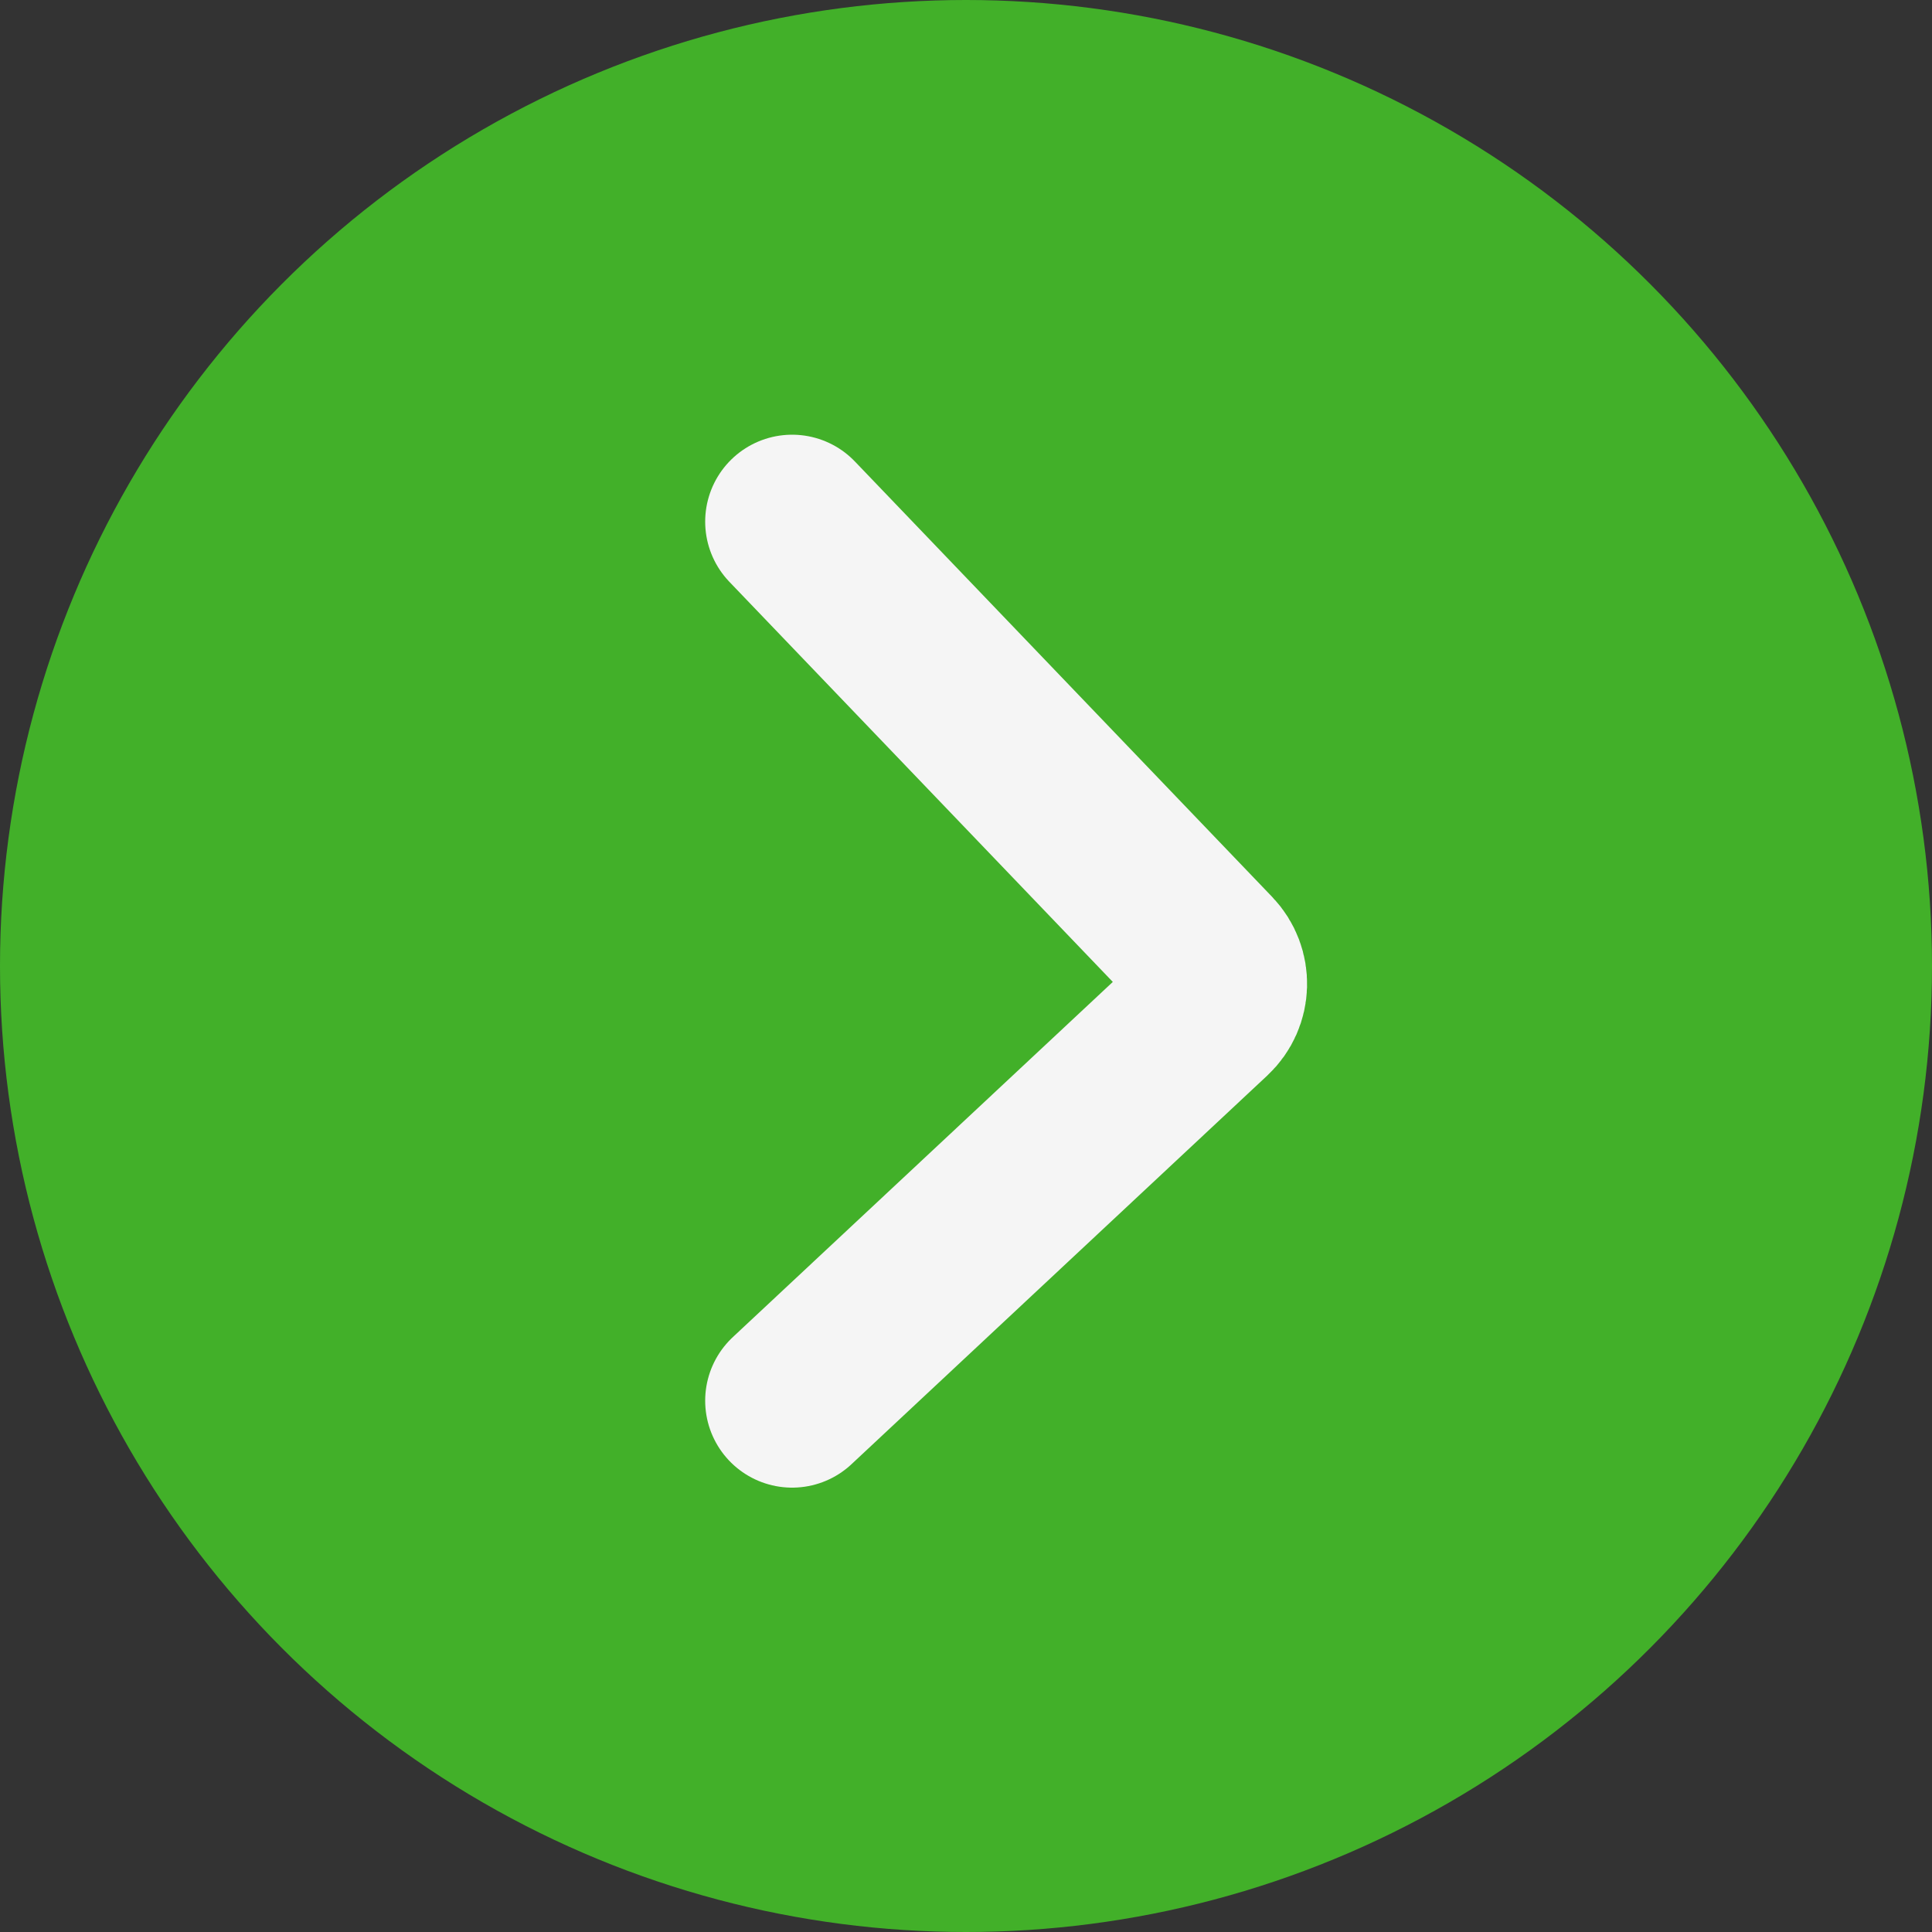
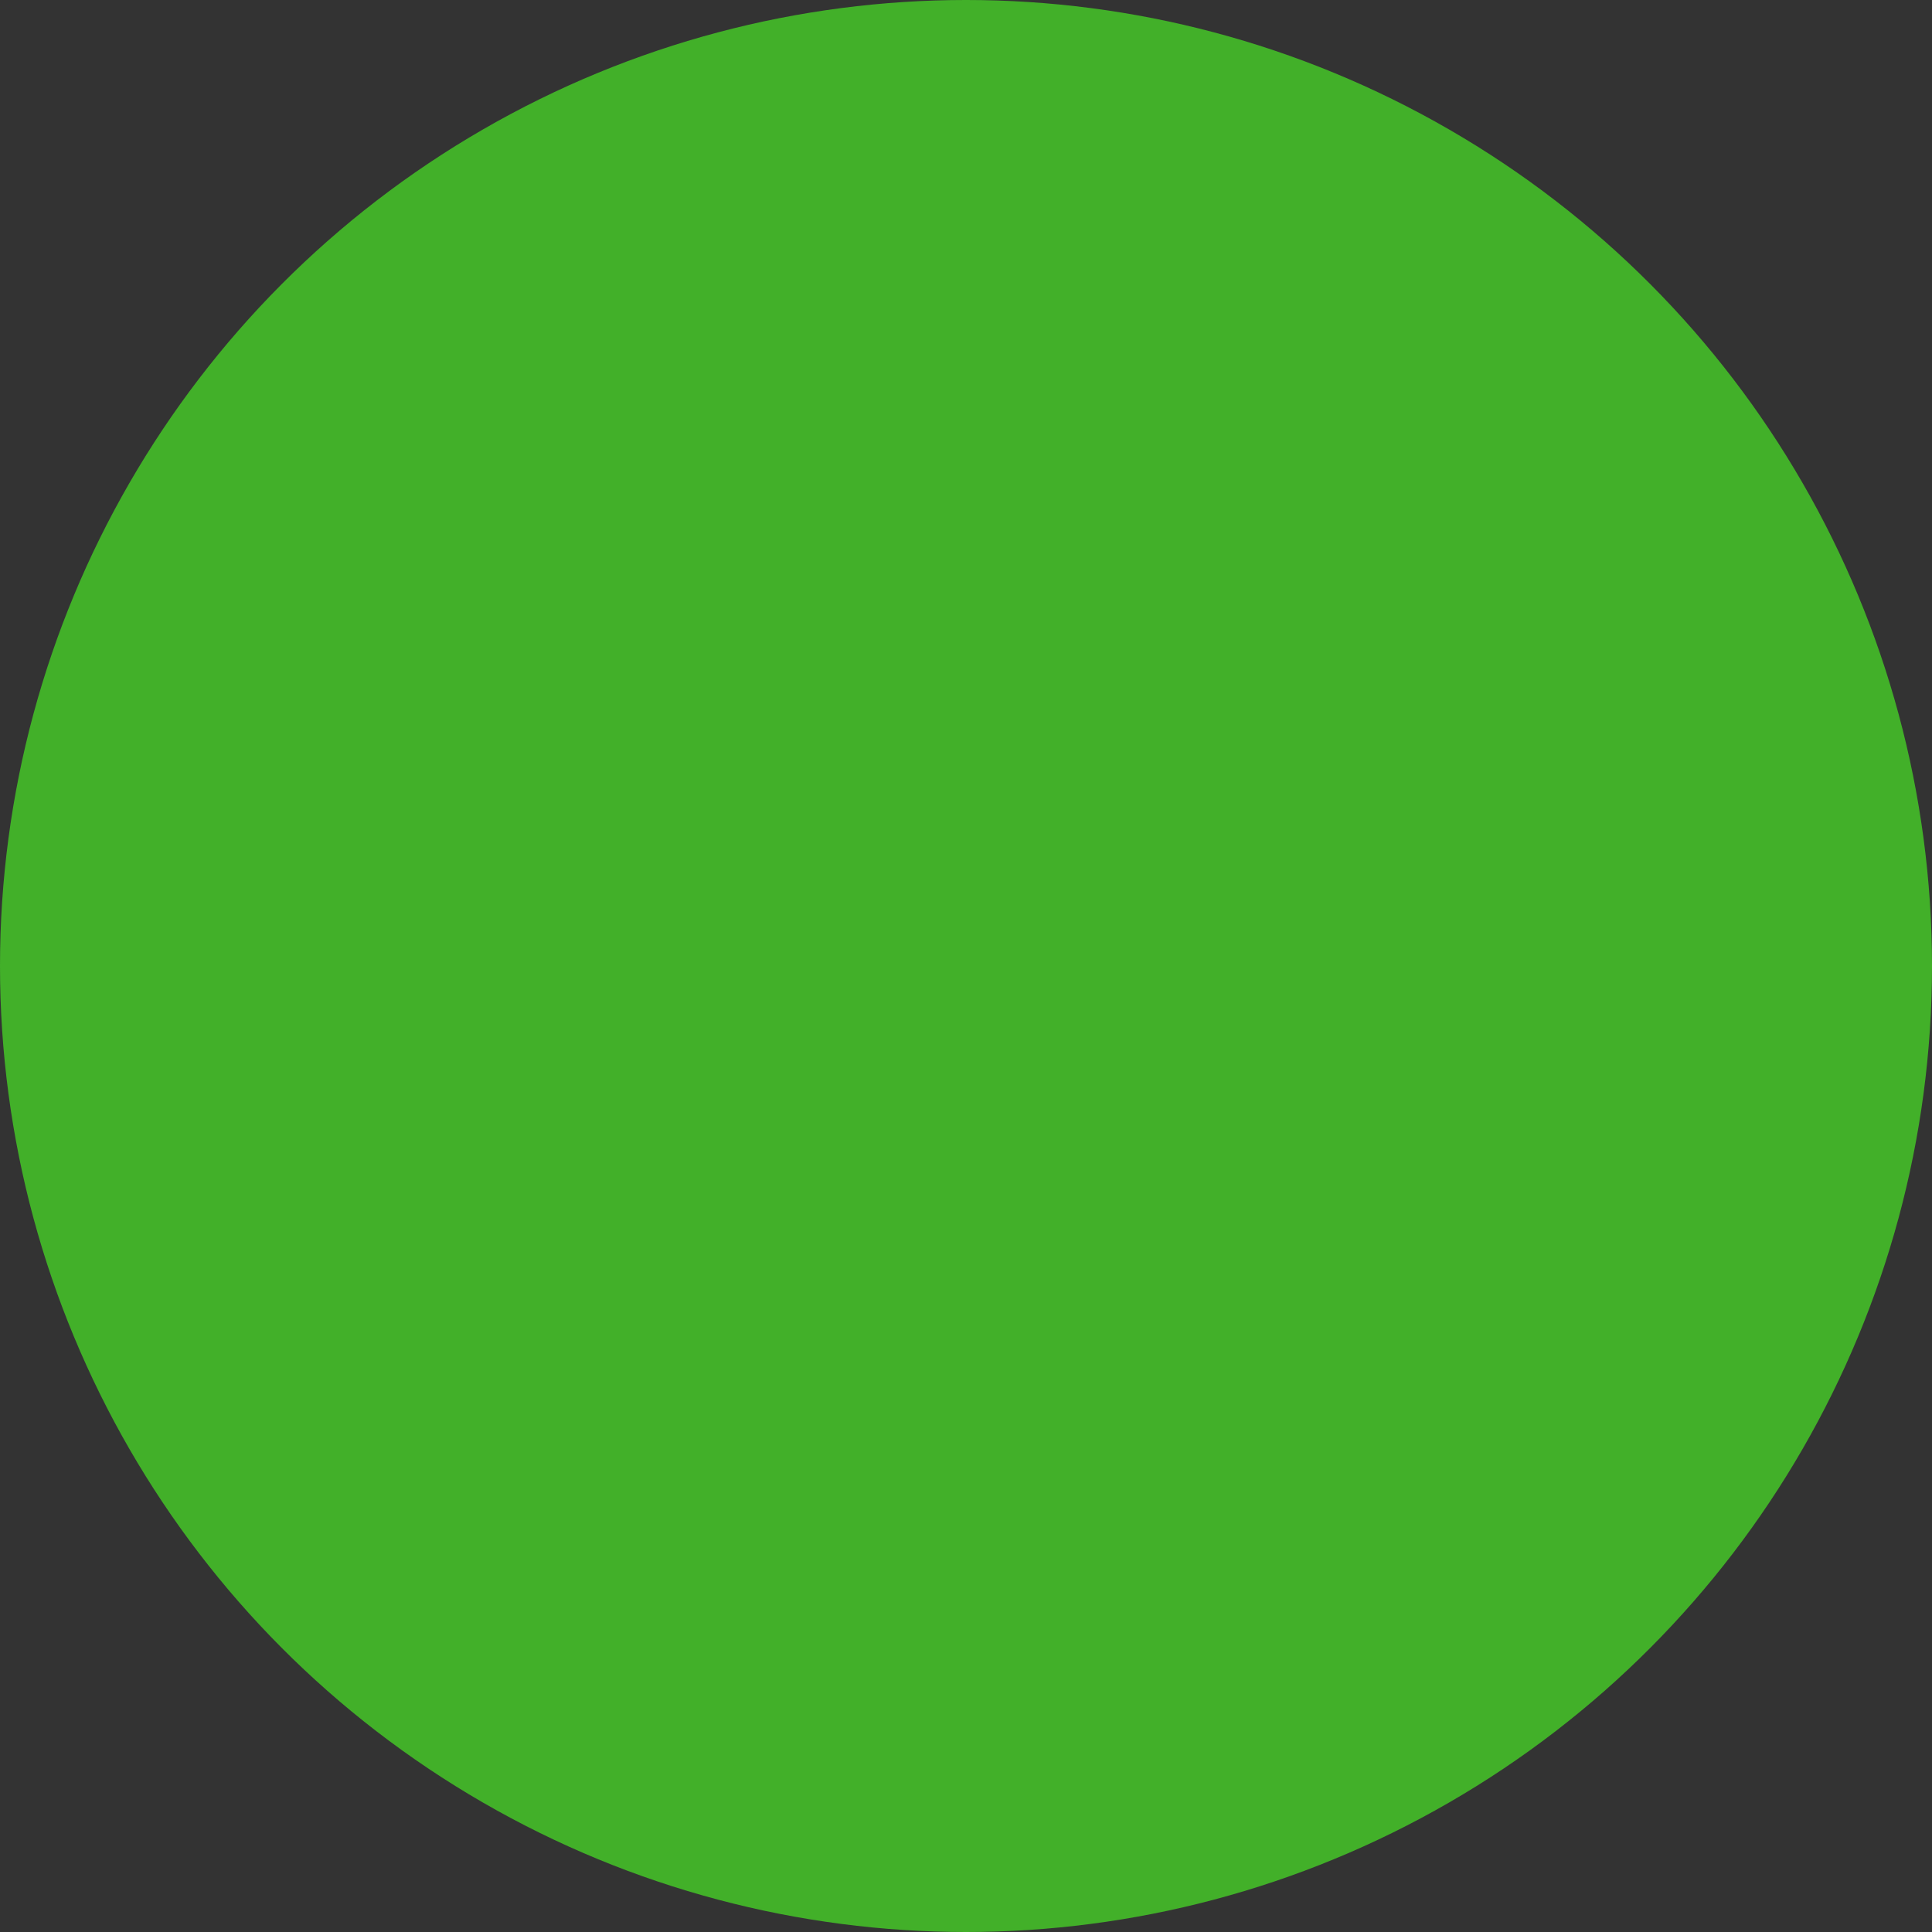
<svg xmlns="http://www.w3.org/2000/svg" width="100" height="100" viewBox="0 0 100 100" fill="none">
  <rect x="0" y="0" width="100" height="100" fill="#333333" stroke="none" />
  <circle cx="50" cy="50" r="50" fill="#42B029" />
-   <path d="M41 27L62.599 49.538C63.37 50.343 63.335 51.622 62.521 52.383L41 72.5" stroke="#F5F5F5" stroke-width="9" stroke-linecap="round" />
</svg>